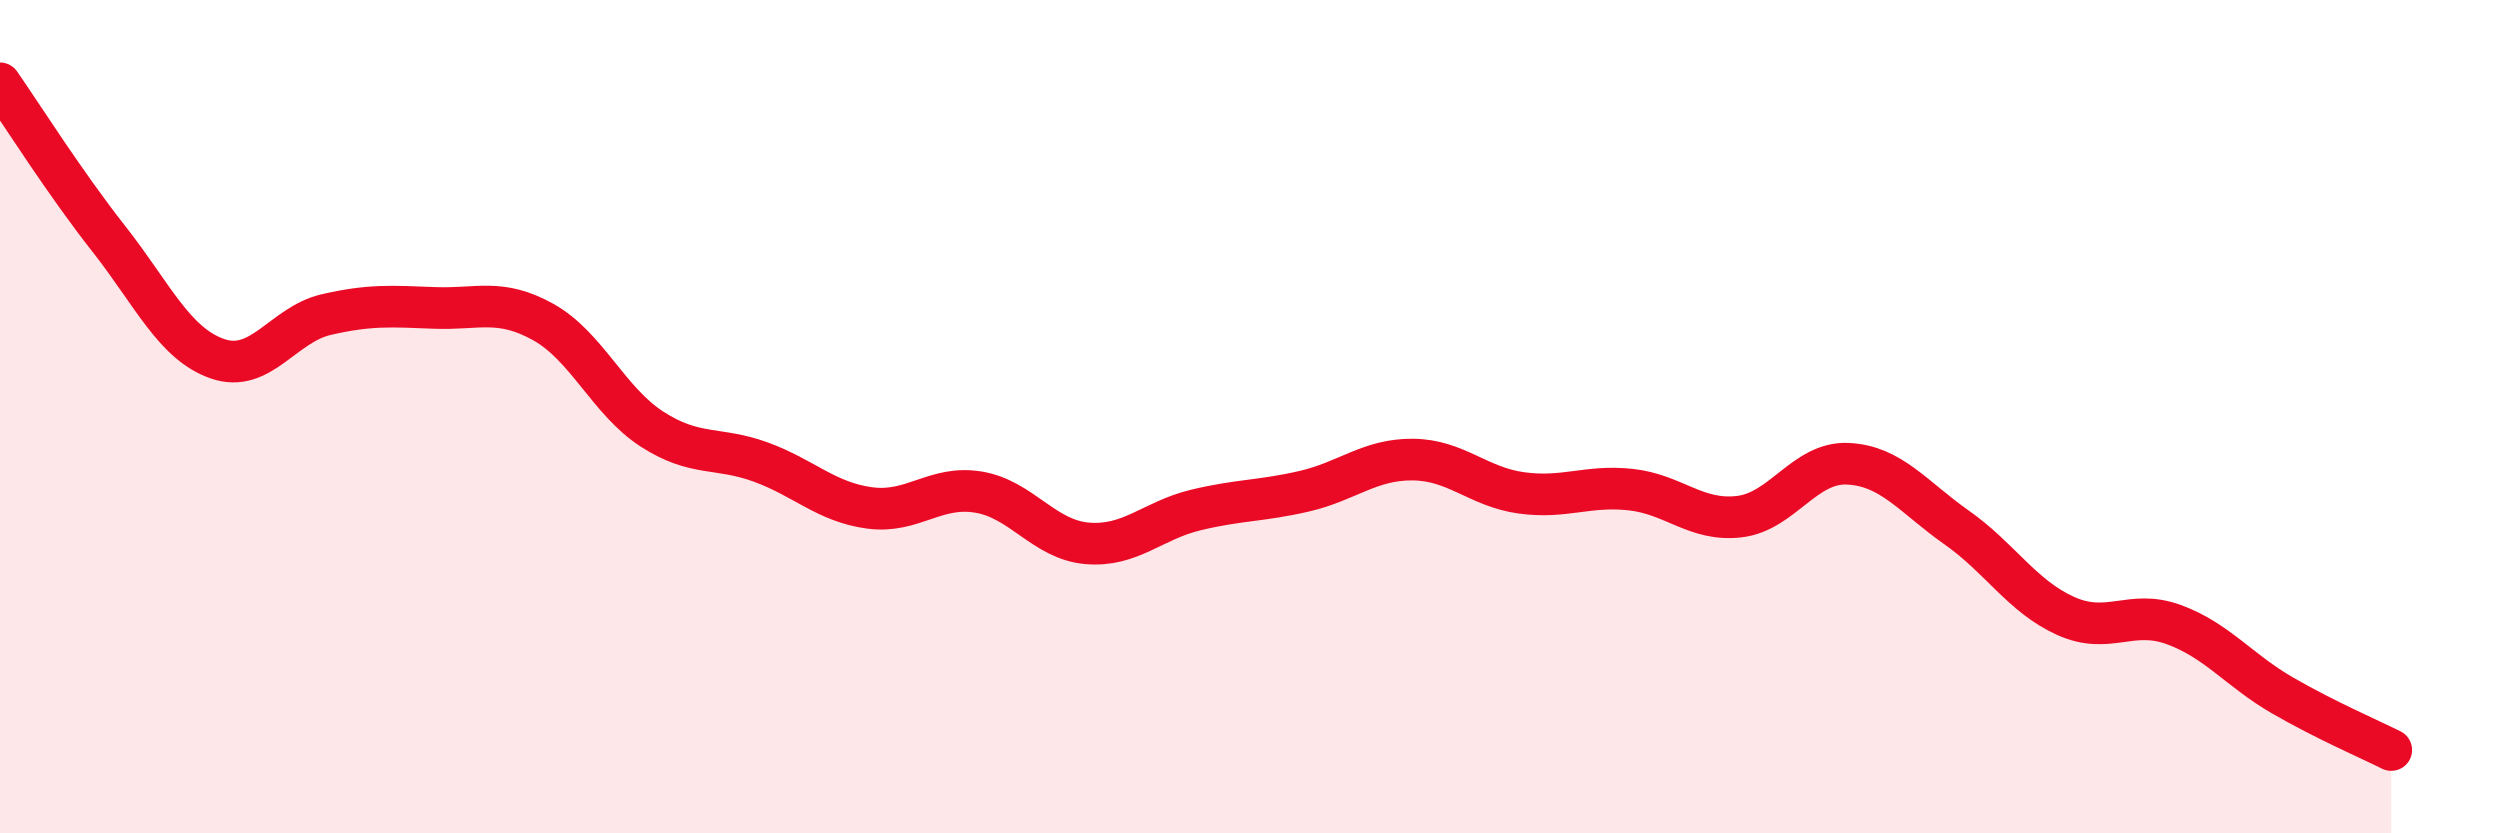
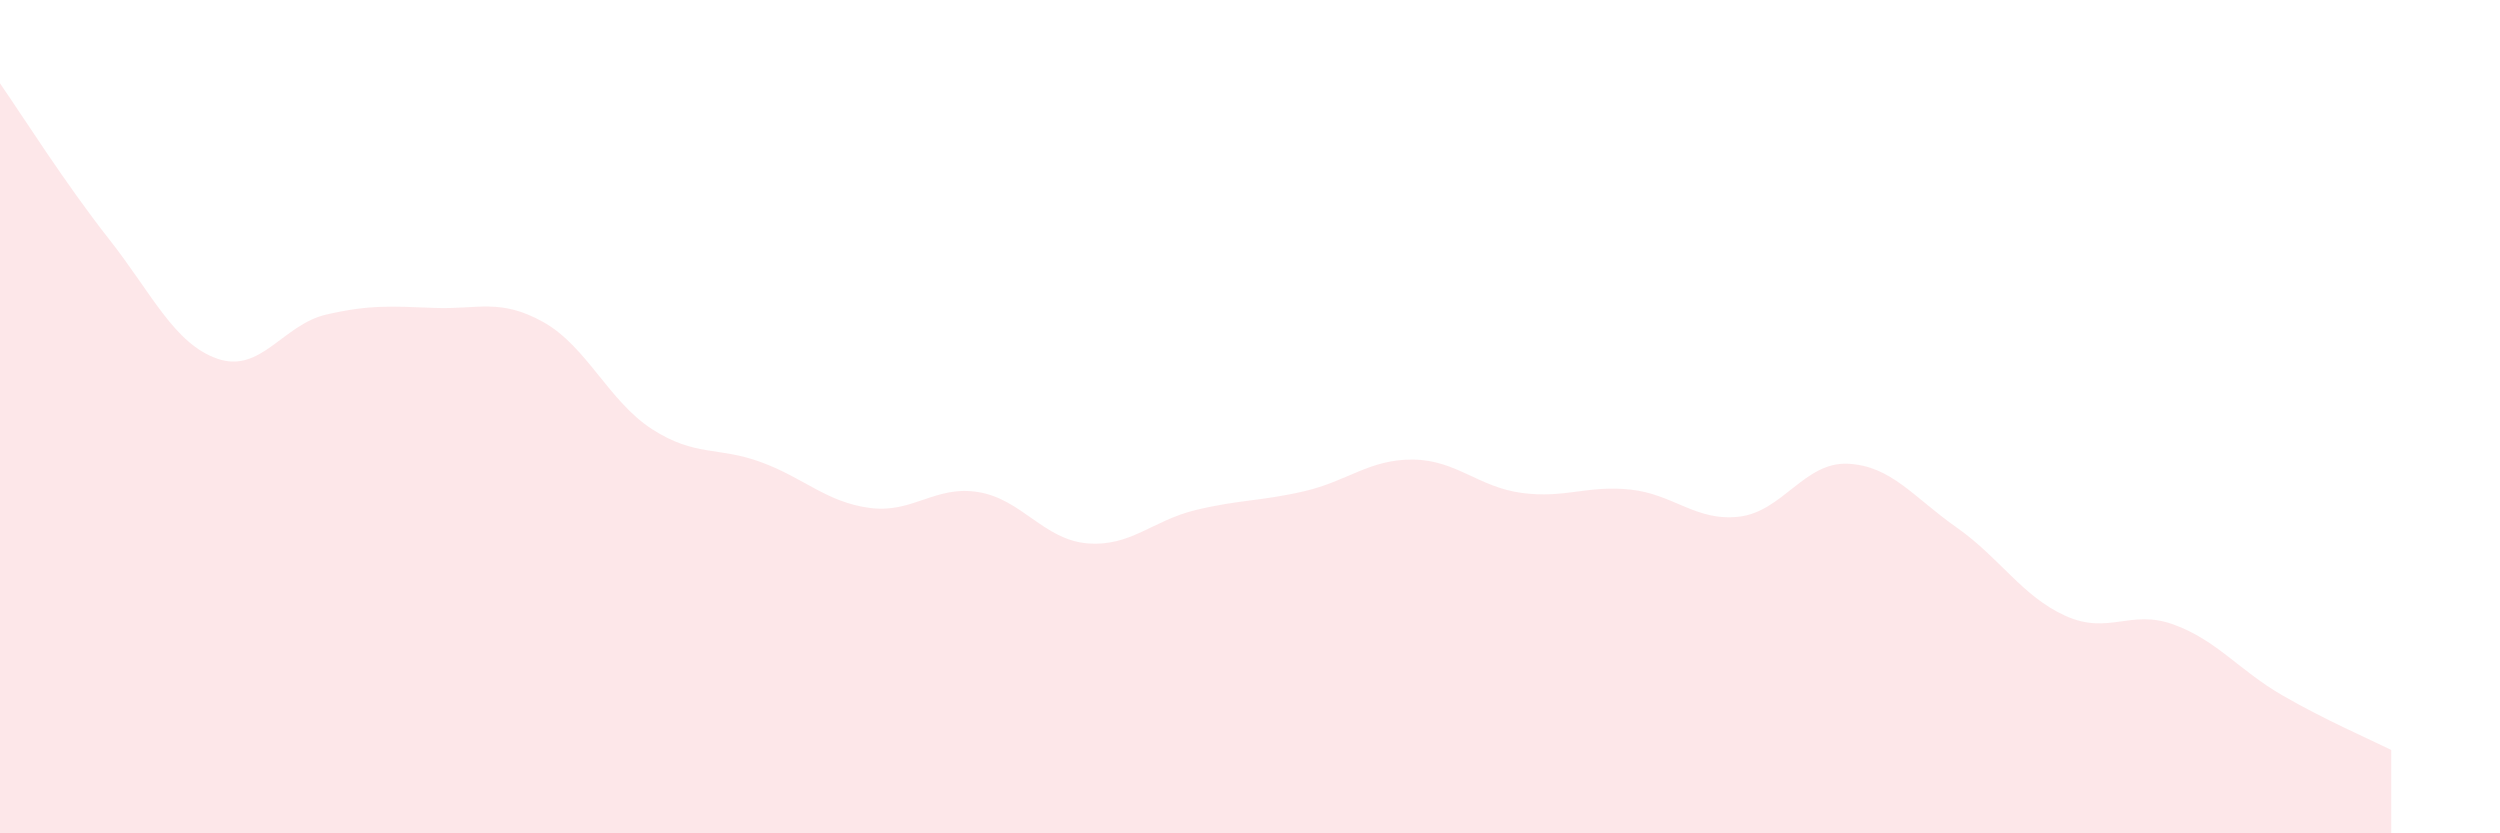
<svg xmlns="http://www.w3.org/2000/svg" width="60" height="20" viewBox="0 0 60 20">
  <path d="M 0,2 C 0.52,2.75 1.57,4.41 2.61,5.73 C 3.65,7.05 4.18,8.25 5.22,8.61 C 6.26,8.97 6.79,7.79 7.83,7.55 C 8.87,7.31 9.39,7.35 10.43,7.39 C 11.47,7.43 12,7.15 13.04,7.73 C 14.08,8.31 14.61,9.63 15.65,10.3 C 16.69,10.97 17.22,10.71 18.26,11.09 C 19.3,11.47 19.83,12.05 20.87,12.19 C 21.91,12.33 22.44,11.64 23.48,11.81 C 24.52,11.98 25.05,12.95 26.09,13.04 C 27.13,13.13 27.66,12.49 28.7,12.24 C 29.74,11.99 30.26,12.03 31.3,11.79 C 32.34,11.55 32.87,11.02 33.91,11.03 C 34.95,11.04 35.48,11.69 36.52,11.83 C 37.56,11.97 38.09,11.64 39.13,11.75 C 40.17,11.86 40.7,12.52 41.74,12.4 C 42.78,12.28 43.31,11.08 44.35,11.13 C 45.39,11.18 45.92,11.93 46.96,12.66 C 48,13.39 48.53,14.31 49.57,14.78 C 50.61,15.25 51.13,14.61 52.17,14.99 C 53.21,15.37 53.74,16.09 54.78,16.69 C 55.82,17.29 56.87,17.74 57.39,18L57.39 20L0 20Z" fill="#EB0A25" opacity="0.1" stroke-linecap="round" stroke-linejoin="round" />
-   <path d="M 0,2 C 0.52,2.75 1.57,4.41 2.61,5.73 C 3.65,7.05 4.18,8.25 5.22,8.61 C 6.26,8.97 6.79,7.79 7.83,7.55 C 8.87,7.31 9.39,7.35 10.43,7.39 C 11.47,7.43 12,7.15 13.04,7.73 C 14.08,8.31 14.61,9.63 15.65,10.3 C 16.69,10.97 17.22,10.71 18.26,11.09 C 19.3,11.47 19.83,12.05 20.87,12.19 C 21.91,12.33 22.44,11.64 23.48,11.81 C 24.52,11.98 25.05,12.95 26.09,13.04 C 27.13,13.13 27.66,12.49 28.7,12.24 C 29.74,11.99 30.26,12.03 31.3,11.79 C 32.34,11.55 32.87,11.02 33.91,11.03 C 34.95,11.04 35.48,11.69 36.52,11.83 C 37.56,11.97 38.09,11.64 39.13,11.75 C 40.17,11.86 40.7,12.52 41.74,12.4 C 42.78,12.28 43.31,11.08 44.35,11.13 C 45.39,11.18 45.92,11.93 46.96,12.66 C 48,13.39 48.53,14.31 49.57,14.78 C 50.61,15.25 51.13,14.61 52.17,14.99 C 53.21,15.37 53.74,16.09 54.78,16.69 C 55.82,17.29 56.87,17.74 57.39,18" stroke="#EB0A25" stroke-width="1" fill="none" stroke-linecap="round" stroke-linejoin="round" />
</svg>